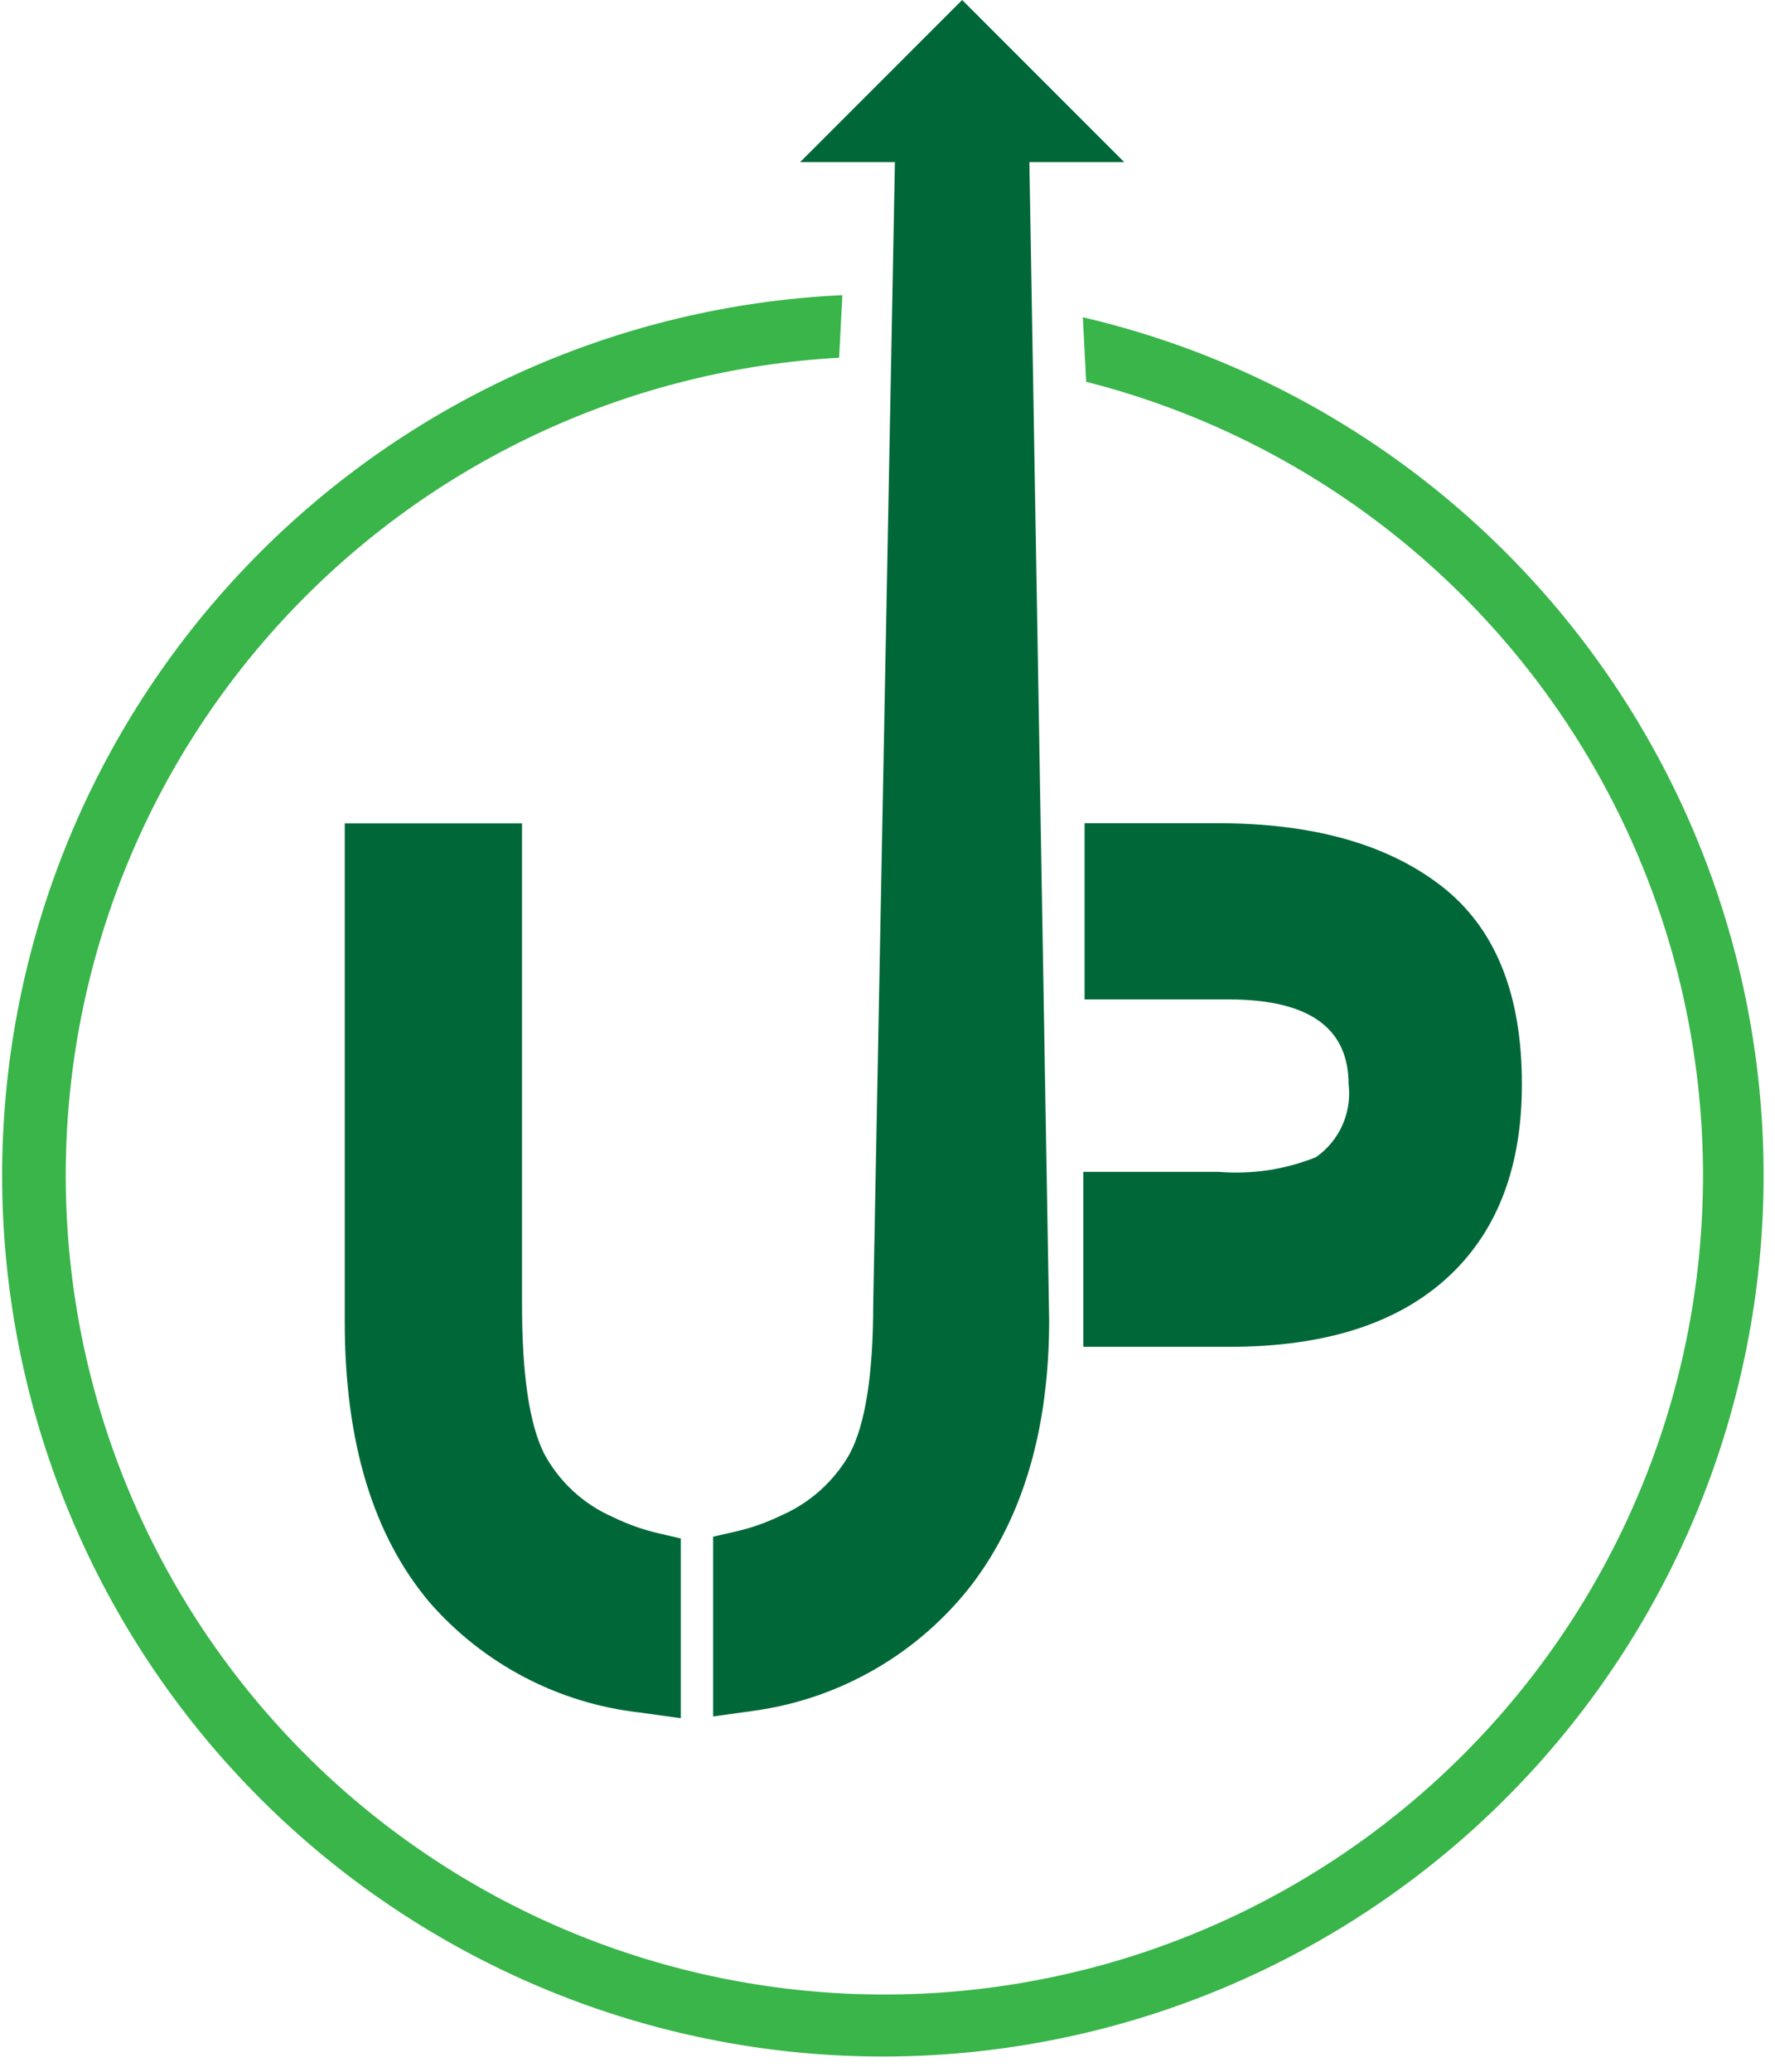
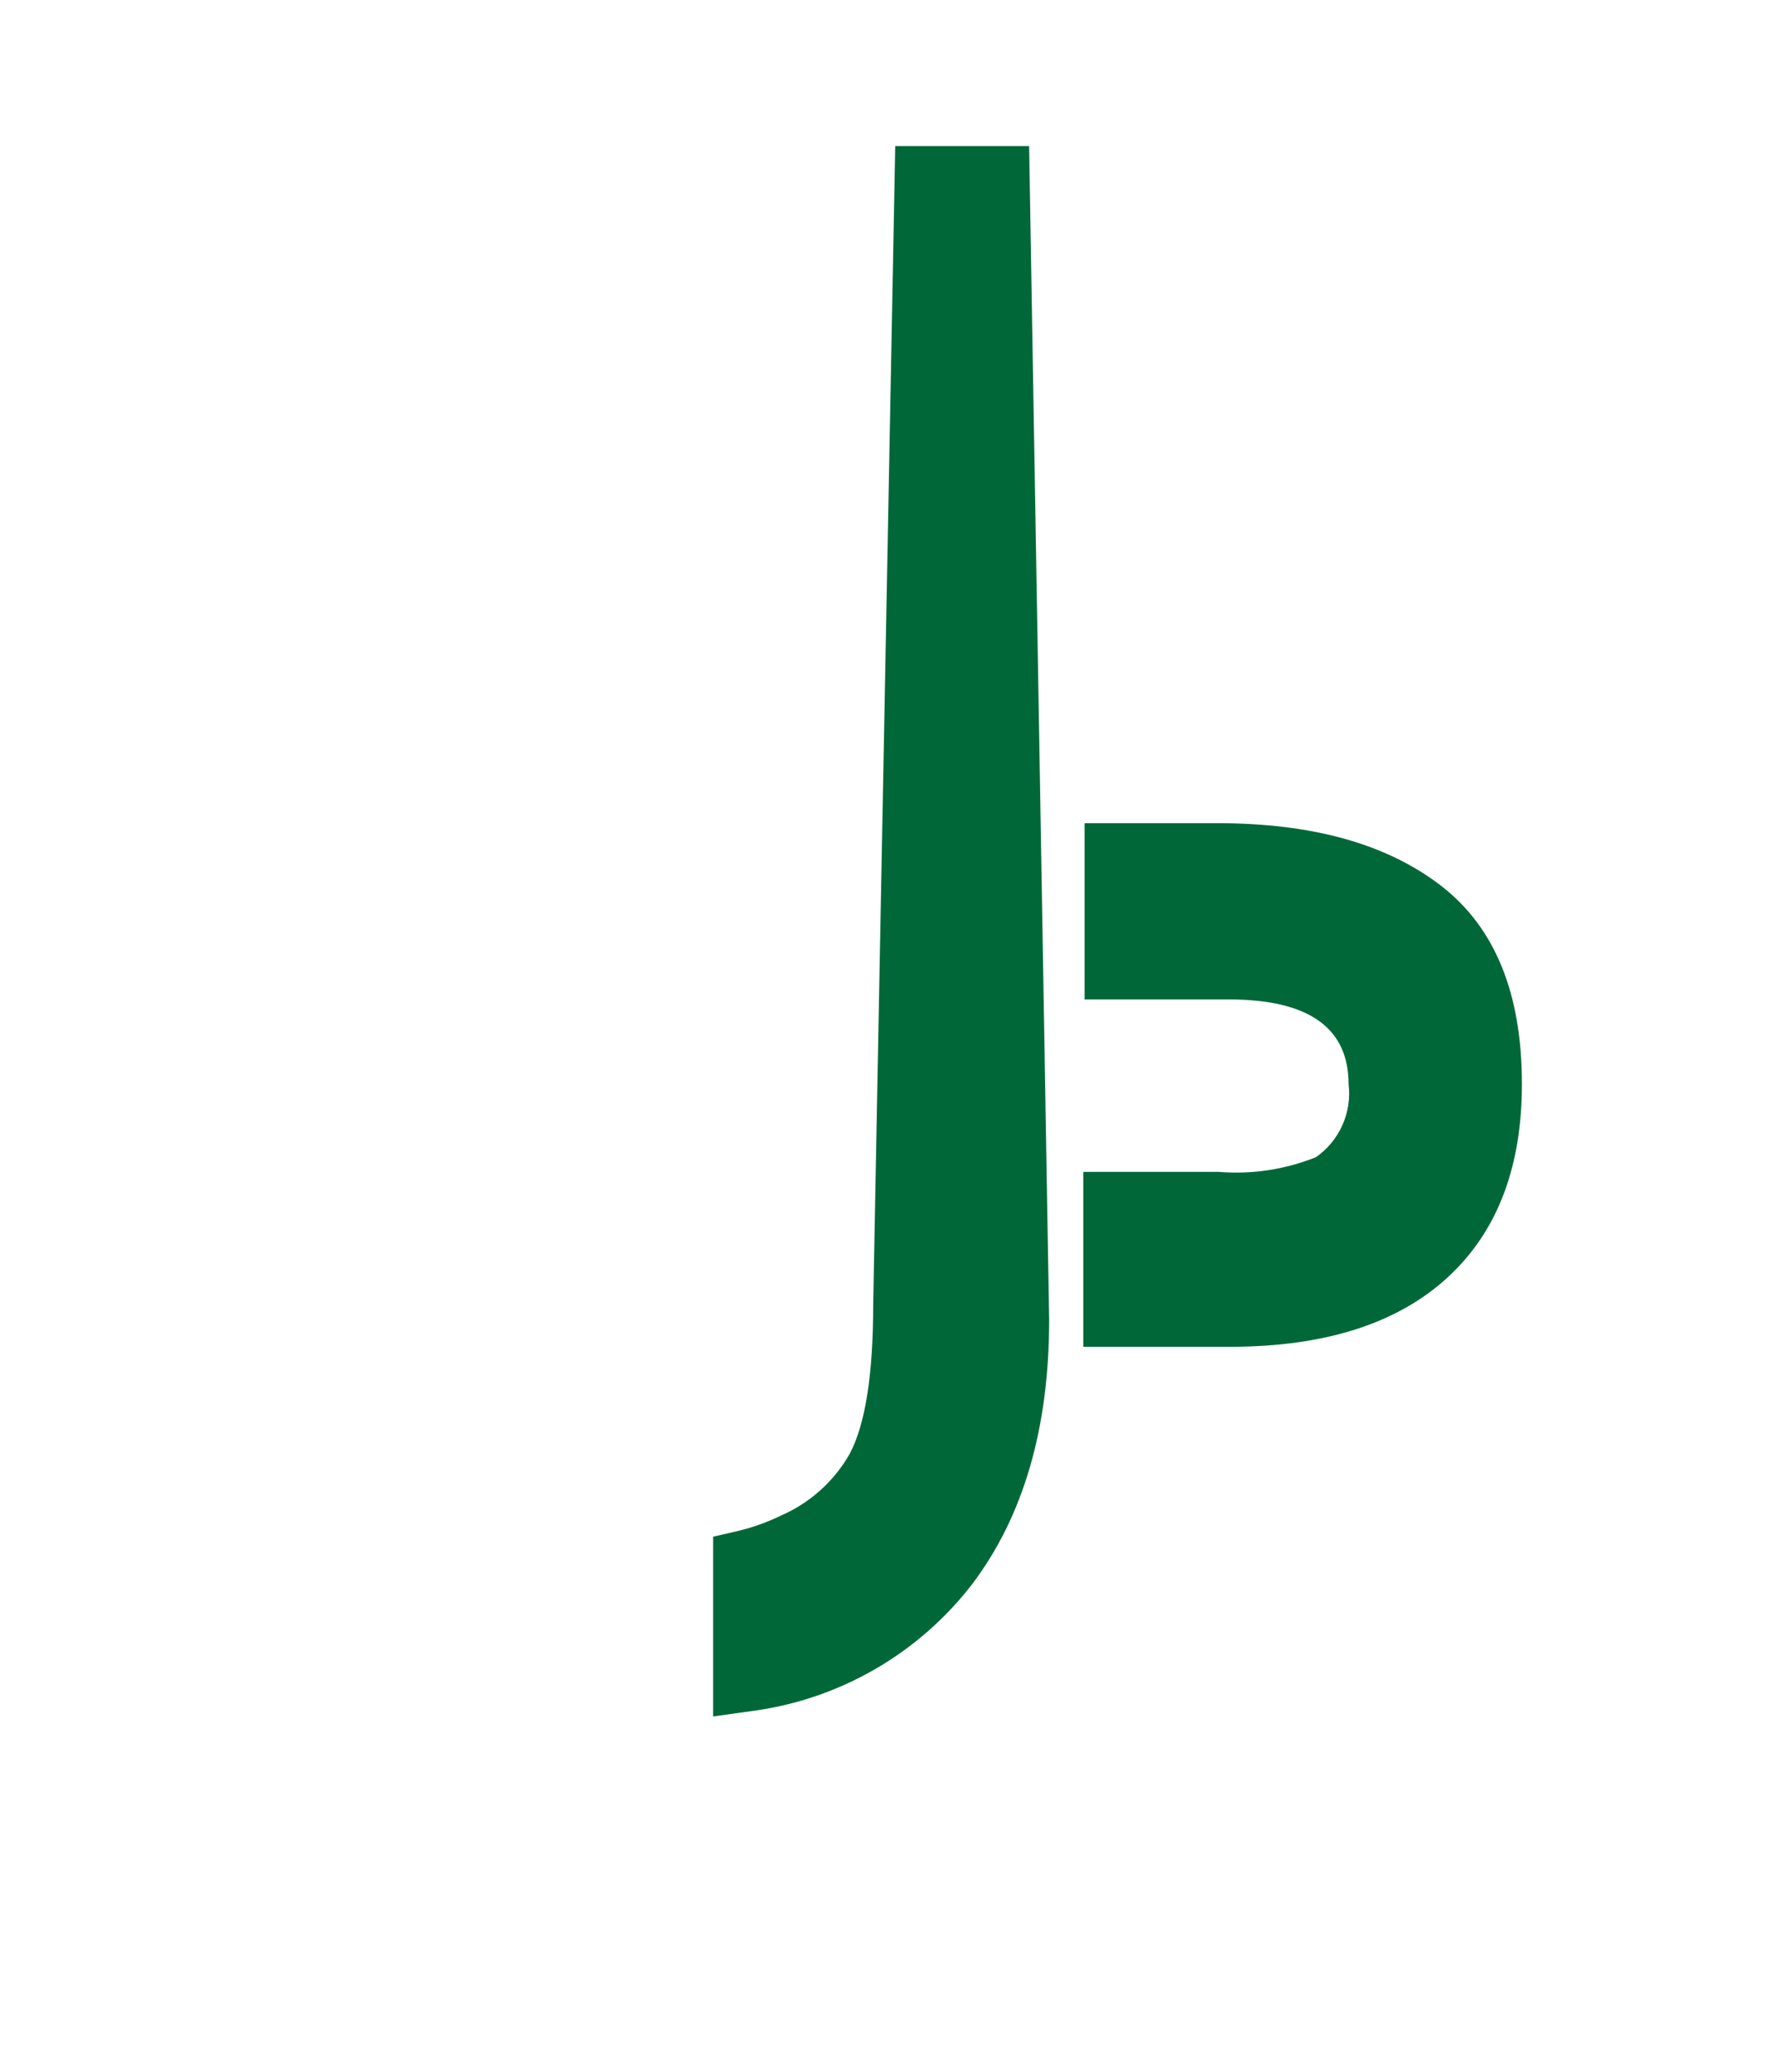
<svg xmlns="http://www.w3.org/2000/svg" width="60" height="70" viewBox="0 0 60 70" fill="none">
  <path d="M51.444 36.641C51.444 39.35 50.665 41.469 49.107 42.997C47.4 44.67 44.884 45.506 41.56 45.506H36.618V39.596H41.21C42.325 39.685 43.446 39.515 44.485 39.097C44.874 38.825 45.182 38.452 45.376 38.018C45.57 37.584 45.643 37.106 45.586 36.634C45.586 34.723 44.234 33.768 41.53 33.768H36.662V27.814H41.165C44.371 27.814 46.886 28.519 48.712 29.928C50.538 31.337 51.449 33.575 51.444 36.641Z" fill="#006838" />
-   <path d="M18.39 49.108C17.894 48.115 17.646 46.441 17.646 44.084V27.821H11.654V44.664C11.654 48.718 12.61 51.877 14.52 54.139C16.338 56.224 18.871 57.552 21.62 57.861L23.012 58.054V51.981L22.305 51.817C21.757 51.693 21.225 51.506 20.72 51.259C19.723 50.825 18.902 50.067 18.39 49.108Z" fill="#006838" />
-   <path d="M36.603 10.71L36.715 12.899C43.474 14.618 49.336 18.826 53.126 24.682C56.916 30.537 58.354 37.608 57.154 44.479C55.954 51.35 52.203 57.515 46.653 61.739C41.102 65.963 34.161 67.935 27.218 67.26C20.276 66.586 13.845 63.315 9.211 58.101C4.577 52.888 2.083 46.117 2.228 39.143C2.372 32.17 5.145 25.508 9.991 20.491C14.837 15.475 21.399 12.473 28.364 12.087L28.475 9.973C20.941 10.32 13.819 13.513 8.549 18.908C3.278 24.303 0.251 31.497 0.08 39.037C-0.092 46.578 2.605 53.902 7.626 59.53C12.646 65.159 19.615 68.672 27.126 69.361C34.637 70.049 42.129 67.861 48.089 63.239C54.049 58.617 58.032 51.905 59.234 44.459C60.437 37.014 58.768 29.389 54.566 23.126C50.364 16.863 43.941 12.428 36.595 10.718L36.603 10.71Z" fill="#39B54A" />
  <path d="M34.787 4.935H30.261L29.517 44.054C29.517 46.436 29.252 48.126 28.721 49.123C28.19 50.056 27.369 50.79 26.384 51.214C25.895 51.451 25.38 51.631 24.851 51.75L24.106 51.921V57.995L25.498 57.801C28.416 57.394 31.058 55.861 32.859 53.529C34.596 51.232 35.464 48.255 35.464 44.598L34.787 4.935Z" fill="#006838" />
-   <path d="M32.524 0L38.002 5.478H27.046L32.524 0Z" fill="#006838" />
</svg>